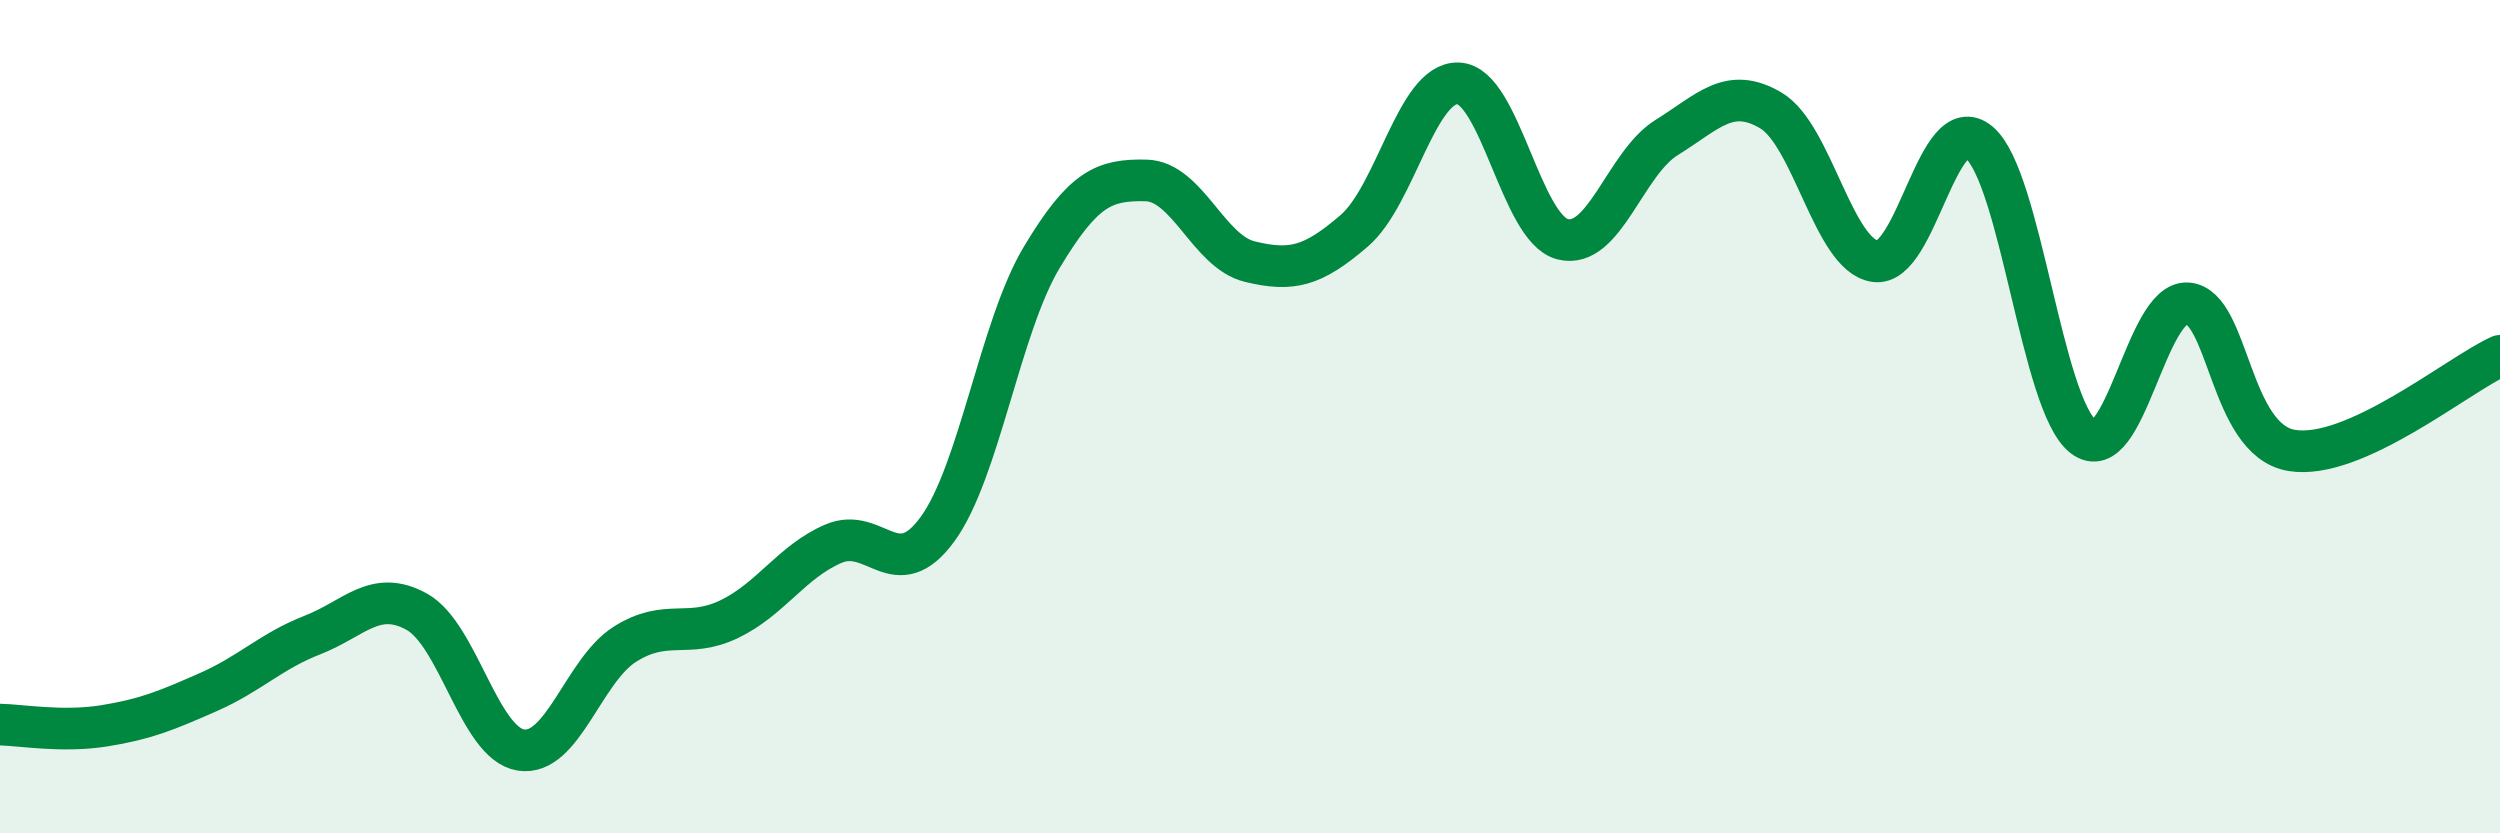
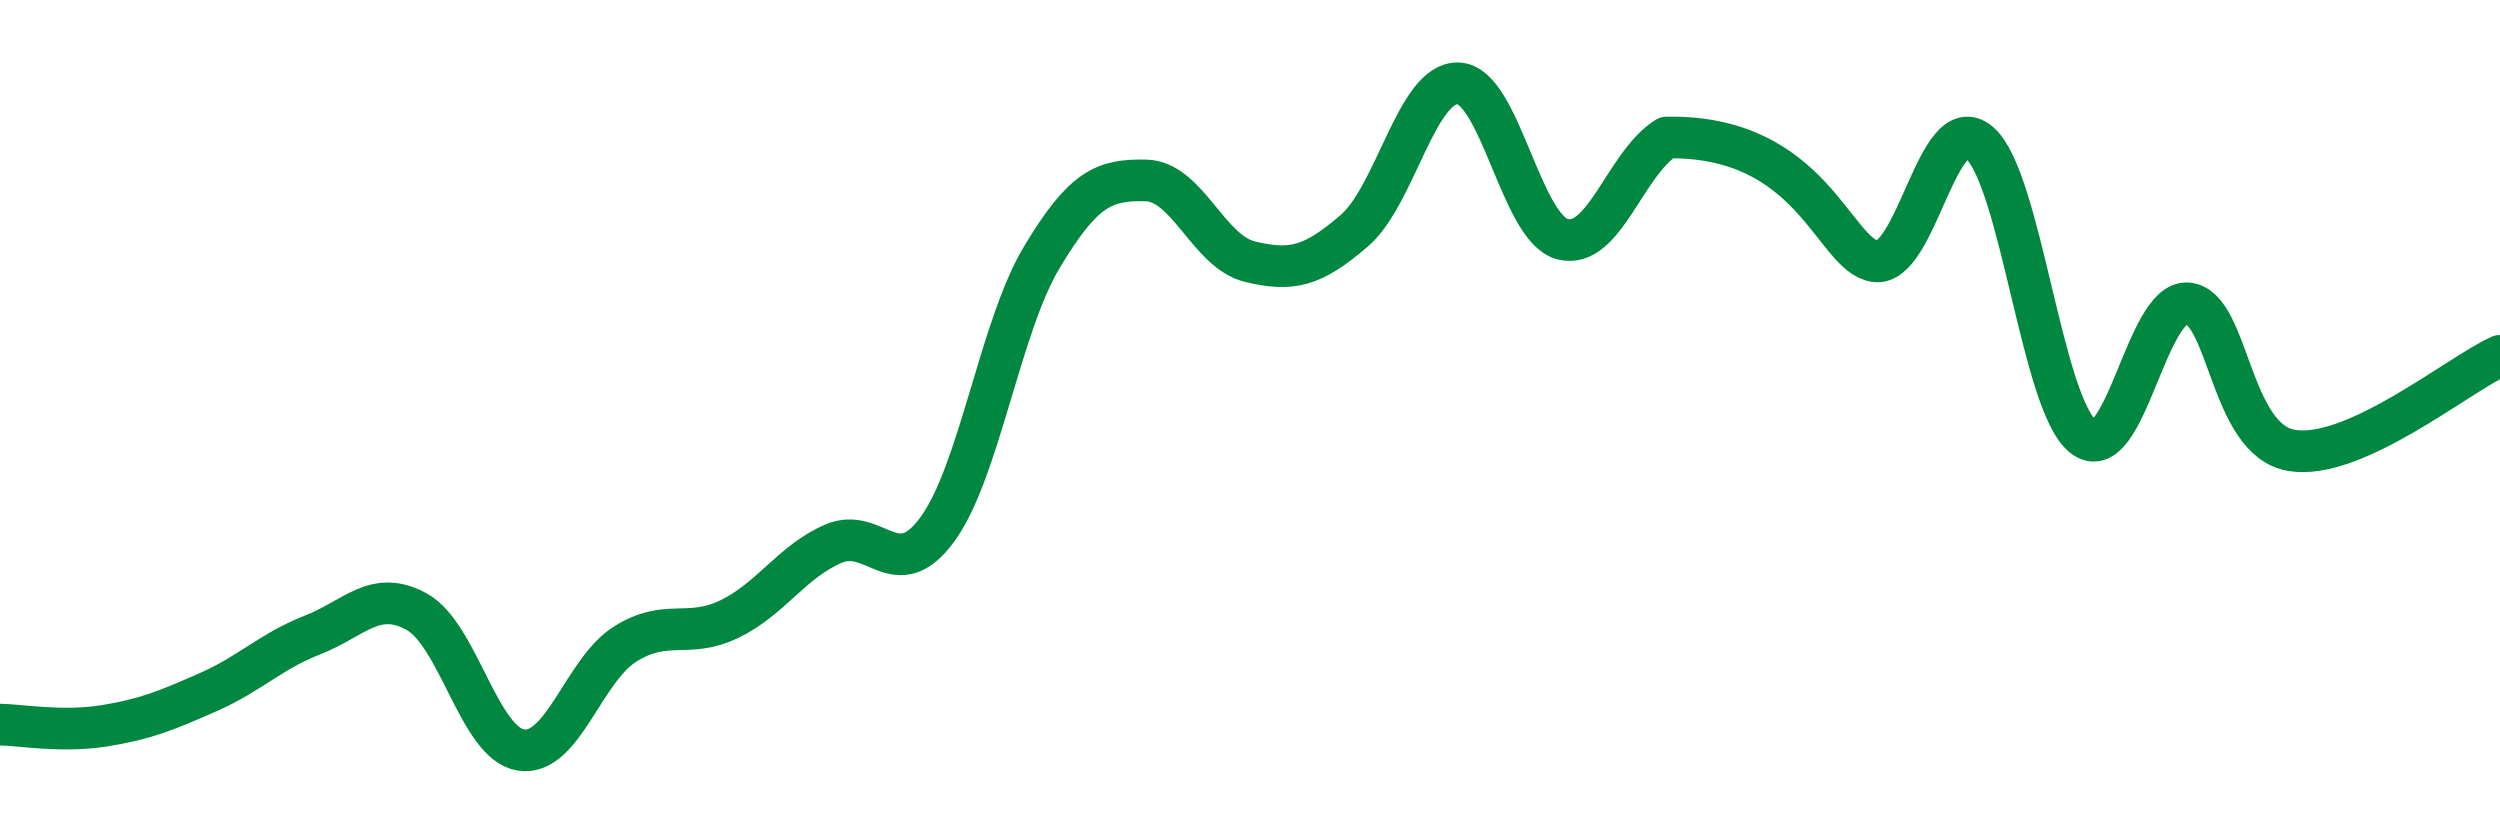
<svg xmlns="http://www.w3.org/2000/svg" width="60" height="20" viewBox="0 0 60 20">
-   <path d="M 0,17.39 C 0.5,17.4 1.5,17.58 2.5,17.42 C 3.5,17.26 4,17.05 5,16.61 C 6,16.17 6.5,15.63 7.5,15.24 C 8.5,14.85 9,14.13 10,14.68 C 11,15.23 11.5,17.84 12.5,18 C 13.5,18.16 14,16.09 15,15.46 C 16,14.83 16.5,15.34 17.5,14.86 C 18.5,14.38 19,13.48 20,13.05 C 21,12.62 21.5,14.07 22.5,12.7 C 23.5,11.33 24,7.85 25,6.18 C 26,4.51 26.5,4.31 27.5,4.33 C 28.5,4.35 29,6.04 30,6.28 C 31,6.52 31.5,6.4 32.5,5.54 C 33.5,4.68 34,1.96 35,2 C 36,2.04 36.5,5.48 37.5,5.74 C 38.5,6 39,3.92 40,3.3 C 41,2.68 41.5,2.06 42.5,2.65 C 43.5,3.24 44,6.12 45,6.27 C 46,6.42 46.5,2.58 47.5,3.42 C 48.5,4.26 49,9.71 50,10.48 C 51,11.25 51.5,7.21 52.5,7.28 C 53.5,7.35 53.5,10.56 55,10.81 C 56.5,11.06 59,8.99 60,8.54L60 20L0 20Z" fill="#008740" opacity="0.1" stroke-linecap="round" stroke-linejoin="round" />
-   <path d="M 0,17.39 C 0.5,17.4 1.5,17.58 2.5,17.42 C 3.5,17.26 4,17.05 5,16.61 C 6,16.17 6.5,15.63 7.5,15.24 C 8.5,14.85 9,14.13 10,14.68 C 11,15.23 11.5,17.84 12.5,18 C 13.5,18.16 14,16.09 15,15.46 C 16,14.83 16.5,15.34 17.5,14.86 C 18.5,14.38 19,13.48 20,13.05 C 21,12.62 21.5,14.07 22.5,12.7 C 23.5,11.33 24,7.85 25,6.18 C 26,4.51 26.5,4.31 27.5,4.33 C 28.5,4.35 29,6.04 30,6.28 C 31,6.52 31.5,6.4 32.5,5.54 C 33.5,4.68 34,1.96 35,2 C 36,2.04 36.5,5.48 37.5,5.74 C 38.5,6 39,3.92 40,3.3 C 41,2.68 41.5,2.06 42.5,2.65 C 43.5,3.24 44,6.12 45,6.27 C 46,6.42 46.5,2.58 47.5,3.42 C 48.5,4.26 49,9.71 50,10.48 C 51,11.25 51.5,7.21 52.5,7.28 C 53.5,7.35 53.5,10.56 55,10.81 C 56.5,11.06 59,8.99 60,8.54" stroke="#008740" stroke-width="1" fill="none" stroke-linecap="round" stroke-linejoin="round" />
+   <path d="M 0,17.39 C 0.5,17.4 1.5,17.58 2.5,17.42 C 3.5,17.26 4,17.05 5,16.61 C 6,16.17 6.5,15.63 7.5,15.24 C 8.5,14.85 9,14.13 10,14.68 C 11,15.23 11.5,17.84 12.5,18 C 13.5,18.16 14,16.09 15,15.46 C 16,14.83 16.5,15.34 17.5,14.86 C 18.5,14.38 19,13.48 20,13.05 C 21,12.62 21.5,14.07 22.5,12.7 C 23.5,11.33 24,7.85 25,6.18 C 26,4.51 26.5,4.31 27.5,4.33 C 28.5,4.35 29,6.04 30,6.28 C 31,6.52 31.5,6.4 32.5,5.54 C 33.5,4.68 34,1.96 35,2 C 36,2.04 36.5,5.48 37.5,5.74 C 38.5,6 39,3.92 40,3.3 C 43.5,3.24 44,6.12 45,6.27 C 46,6.42 46.5,2.58 47.5,3.42 C 48.5,4.26 49,9.71 50,10.48 C 51,11.25 51.5,7.21 52.5,7.28 C 53.5,7.35 53.5,10.56 55,10.81 C 56.5,11.06 59,8.99 60,8.54" stroke="#008740" stroke-width="1" fill="none" stroke-linecap="round" stroke-linejoin="round" />
</svg>